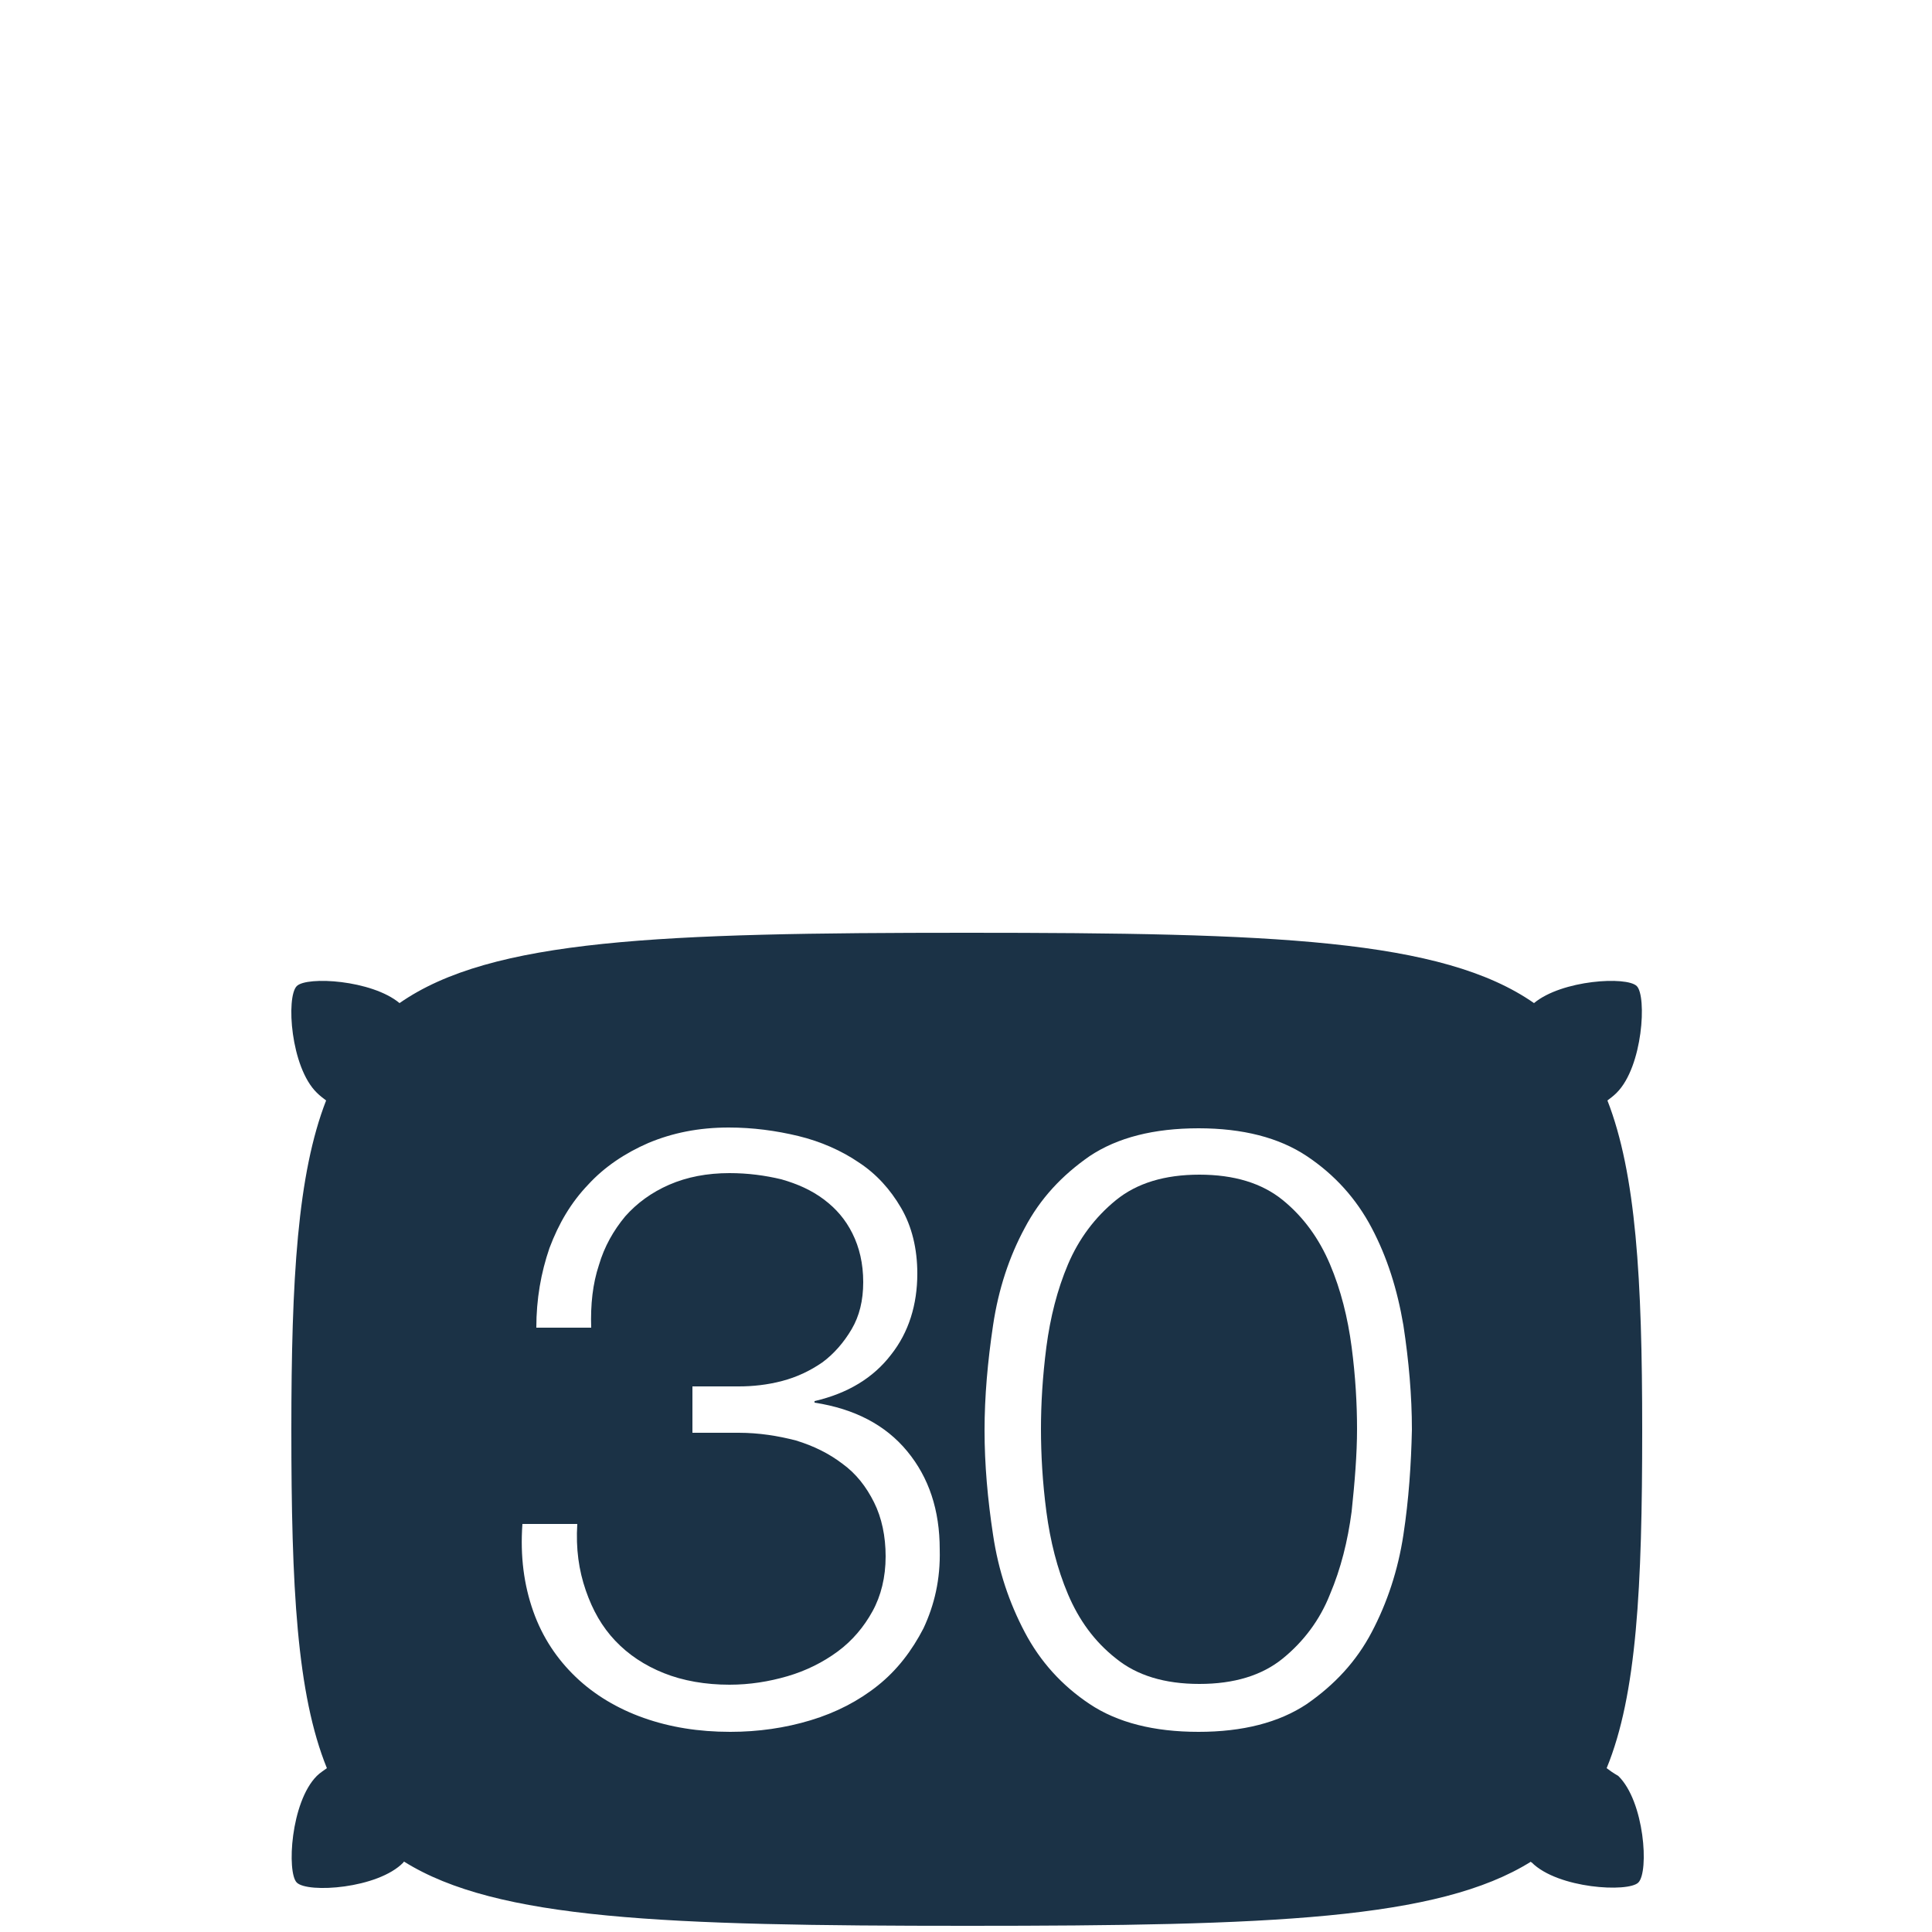
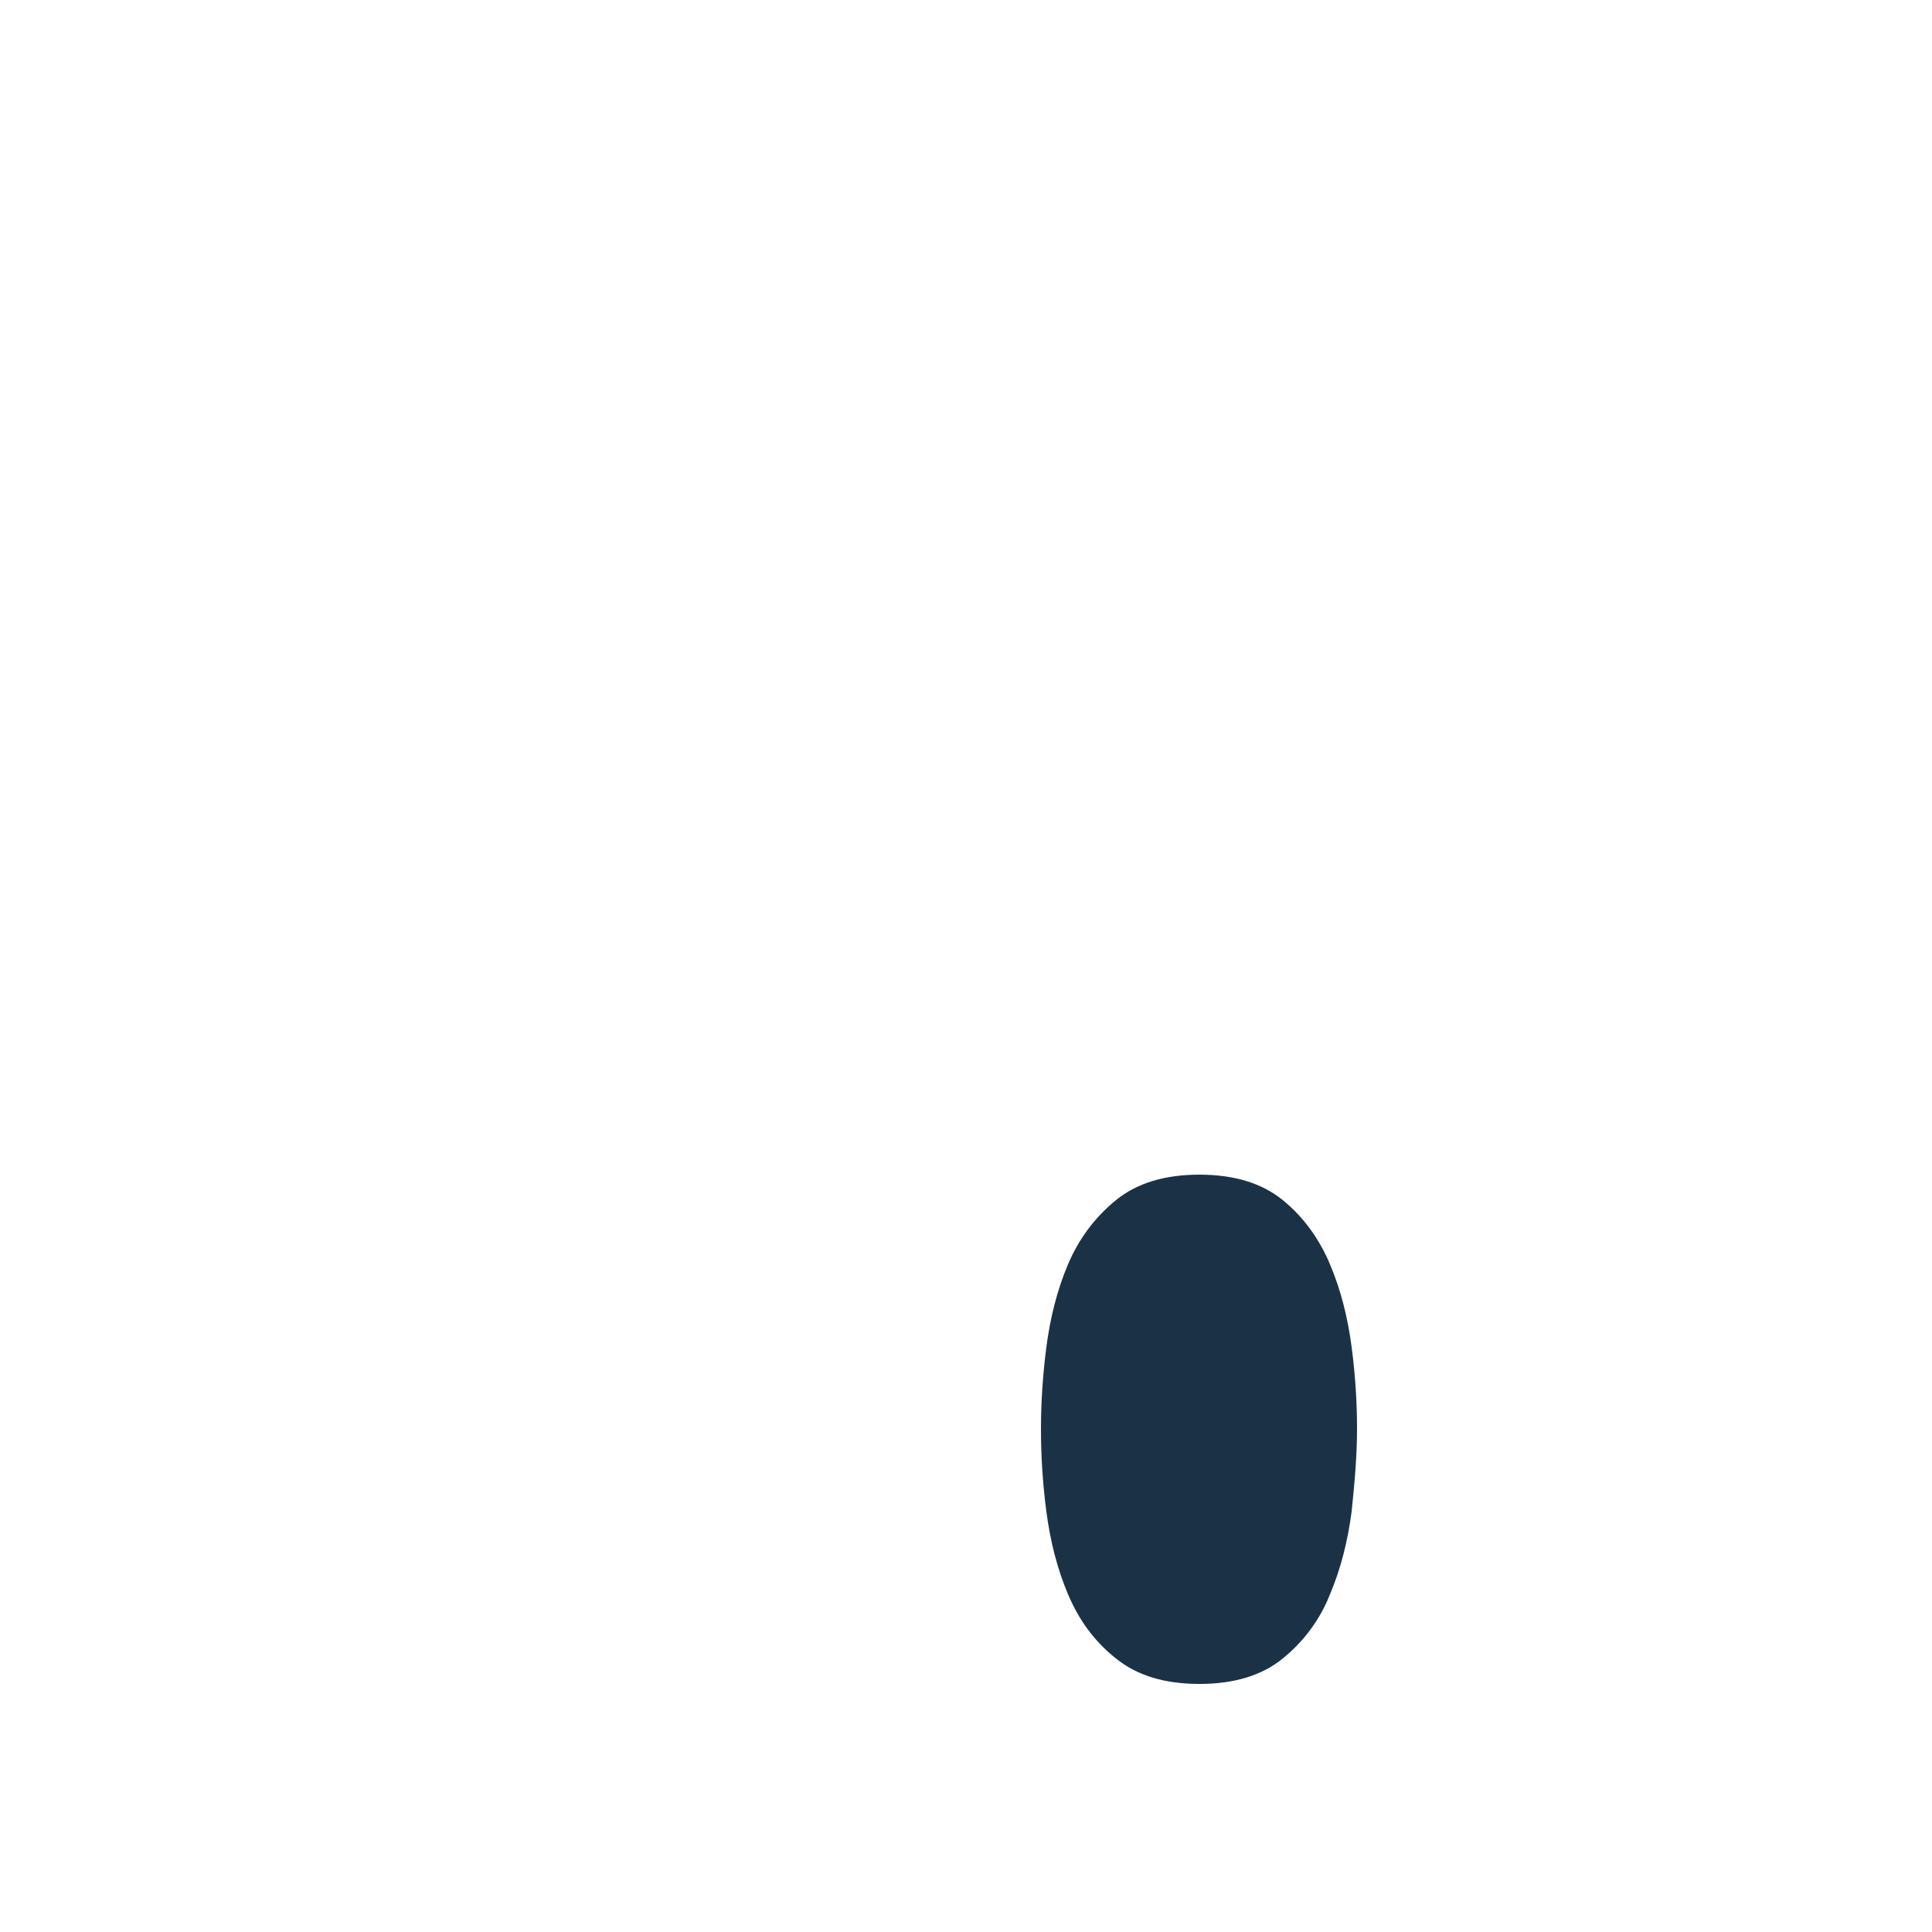
<svg xmlns="http://www.w3.org/2000/svg" version="1.0" id="Layer_1" x="0px" y="0px" viewBox="0 0 250 250" style="enable-background:new 0 0 250 250;" xml:space="preserve">
  <style type="text/css">
	.st0{fill:#1B3246;}
	.st1{fill-rule:evenodd;clip-rule:evenodd;fill:#1B3246;}
	.st2{fill:#263248;}
</style>
  <g>
    <path class="st0" d="M172.1,163.6c-1.4-3.3-3.4-6.1-6.1-8.3c-2.7-2.2-6.3-3.3-10.8-3.3s-8.1,1.1-10.8,3.3c-2.7,2.2-4.8,5-6.2,8.3   c-1.4,3.3-2.3,6.9-2.8,10.7c-0.5,3.9-0.7,7.4-0.7,10.6c0,3.3,0.2,6.9,0.7,10.7c0.5,3.8,1.4,7.4,2.8,10.7c1.4,3.3,3.4,6.1,6.2,8.3   c2.7,2.2,6.3,3.3,10.8,3.3s8.1-1.1,10.8-3.3c2.7-2.2,4.8-5,6.1-8.3c1.4-3.3,2.3-6.9,2.8-10.7c0.4-3.8,0.7-7.4,0.7-10.7   c0-3.2-0.2-6.8-0.7-10.6C174.4,170.5,173.5,166.9,172.1,163.6z" />
-     <path class="st0" d="M207.9,228.8c3.9-9.5,4.6-23.4,4.6-43.8c0-19.5-0.8-33.1-4.5-42.6c0.4-0.3,0.8-0.6,1.2-1   c3.4-3.4,3.9-12.5,2.6-13.8c-1.3-1.3-9.7-0.8-13.3,2.2c-11.9-8.3-33.8-9.1-73.4-9.1s-61.5,0.8-73.4,9.1c-3.6-3-12-3.5-13.3-2.2   c-1.4,1.4-0.8,10.5,2.6,13.8c0.4,0.4,0.8,0.7,1.2,1c-3.7,9.5-4.5,23.1-4.5,42.6c0,20.3,0.7,34.2,4.6,43.8c-0.4,0.3-0.9,0.6-1.3,1   c-3.4,3.4-3.9,12.5-2.6,13.8c1.4,1.4,10.5,0.8,13.8-2.6c0,0,0-0.1,0.1-0.1c12,7.5,33.7,8.3,72.9,8.3s60.9-0.8,72.9-8.3   c0,0,0,0.1,0.1,0.1c3.4,3.4,12.5,3.9,13.8,2.6c1.4-1.4,0.8-10.5-2.6-13.8C208.7,229.4,208.3,229.1,207.9,228.8z M119.5,210.7   c-1.5,2.9-3.4,5.4-5.9,7.4c-2.5,2-5.4,3.5-8.7,4.5c-3.3,1-6.8,1.5-10.4,1.5c-4.1,0-7.8-0.6-11.2-1.8c-3.4-1.2-6.4-3-8.8-5.3   c-2.4-2.3-4.3-5.1-5.5-8.5c-1.2-3.4-1.7-7.1-1.4-11.3h7.1c-0.2,3.2,0.2,6,1.1,8.6c0.9,2.6,2.1,4.7,3.8,6.5c1.7,1.8,3.8,3.2,6.3,4.2   c2.5,1,5.4,1.5,8.5,1.5c2.6,0,5.1-0.4,7.5-1.1c2.4-0.7,4.6-1.8,6.5-3.2c1.9-1.4,3.4-3.2,4.5-5.2c1.1-2,1.7-4.4,1.7-7.1   c0-2.6-0.5-5-1.5-7c-1-2-2.3-3.7-4.1-5c-1.7-1.3-3.7-2.3-6-3c-2.3-0.6-4.8-1-7.4-1h-6v-6h6c1.8,0,3.7-0.2,5.6-0.7   c1.9-0.5,3.6-1.3,5.2-2.4c1.5-1.1,2.8-2.6,3.8-4.3c1-1.7,1.5-3.7,1.5-6.1c0-2.4-0.5-4.5-1.4-6.3c-0.9-1.8-2.1-3.2-3.7-4.4   c-1.6-1.2-3.4-2-5.5-2.6c-2.1-0.5-4.3-0.8-6.7-0.8c-2.9,0-5.5,0.5-7.8,1.5c-2.3,1-4.2,2.4-5.7,4.1c-1.5,1.8-2.7,3.9-3.4,6.3   c-0.8,2.4-1.1,5.1-1,8.1h-7.1c0-3.7,0.6-7.1,1.7-10.3c1.2-3.2,2.8-5.9,5-8.2c2.1-2.3,4.8-4.1,7.8-5.4c3.1-1.3,6.5-2,10.4-2   c3.1,0,6.1,0.4,9,1.1c2.9,0.7,5.6,1.9,7.8,3.4c2.3,1.5,4.1,3.5,5.5,5.9c1.4,2.4,2.1,5.3,2.1,8.5c0,4-1.1,7.6-3.4,10.5   c-2.3,3-5.6,5-9.9,6v0.2c5.2,0.8,9.2,2.9,12,6.3c2.8,3.4,4.2,7.6,4.2,12.7C121.7,204.4,120.9,207.7,119.5,210.7z M181.6,198.6   c-0.7,4.6-2.1,8.8-4.1,12.6c-2,3.8-4.8,6.8-8.4,9.3c-3.6,2.4-8.3,3.6-14,3.6c-5.8,0-10.5-1.2-14.1-3.6c-3.6-2.4-6.4-5.5-8.4-9.3   c-2-3.8-3.4-7.9-4.1-12.6c-0.7-4.6-1.1-9.1-1.1-13.5c0-4.4,0.4-8.9,1.1-13.6c0.7-4.7,2.1-8.9,4.1-12.6c2-3.8,4.8-6.8,8.4-9.3   c3.6-2.4,8.3-3.6,14.1-3.6c5.7,0,10.4,1.2,14,3.6c3.6,2.4,6.4,5.5,8.4,9.3c2,3.8,3.3,7.9,4.1,12.6c0.7,4.6,1.1,9.1,1.1,13.5   C182.6,189.5,182.3,194,181.6,198.6z" />
  </g>
</svg>